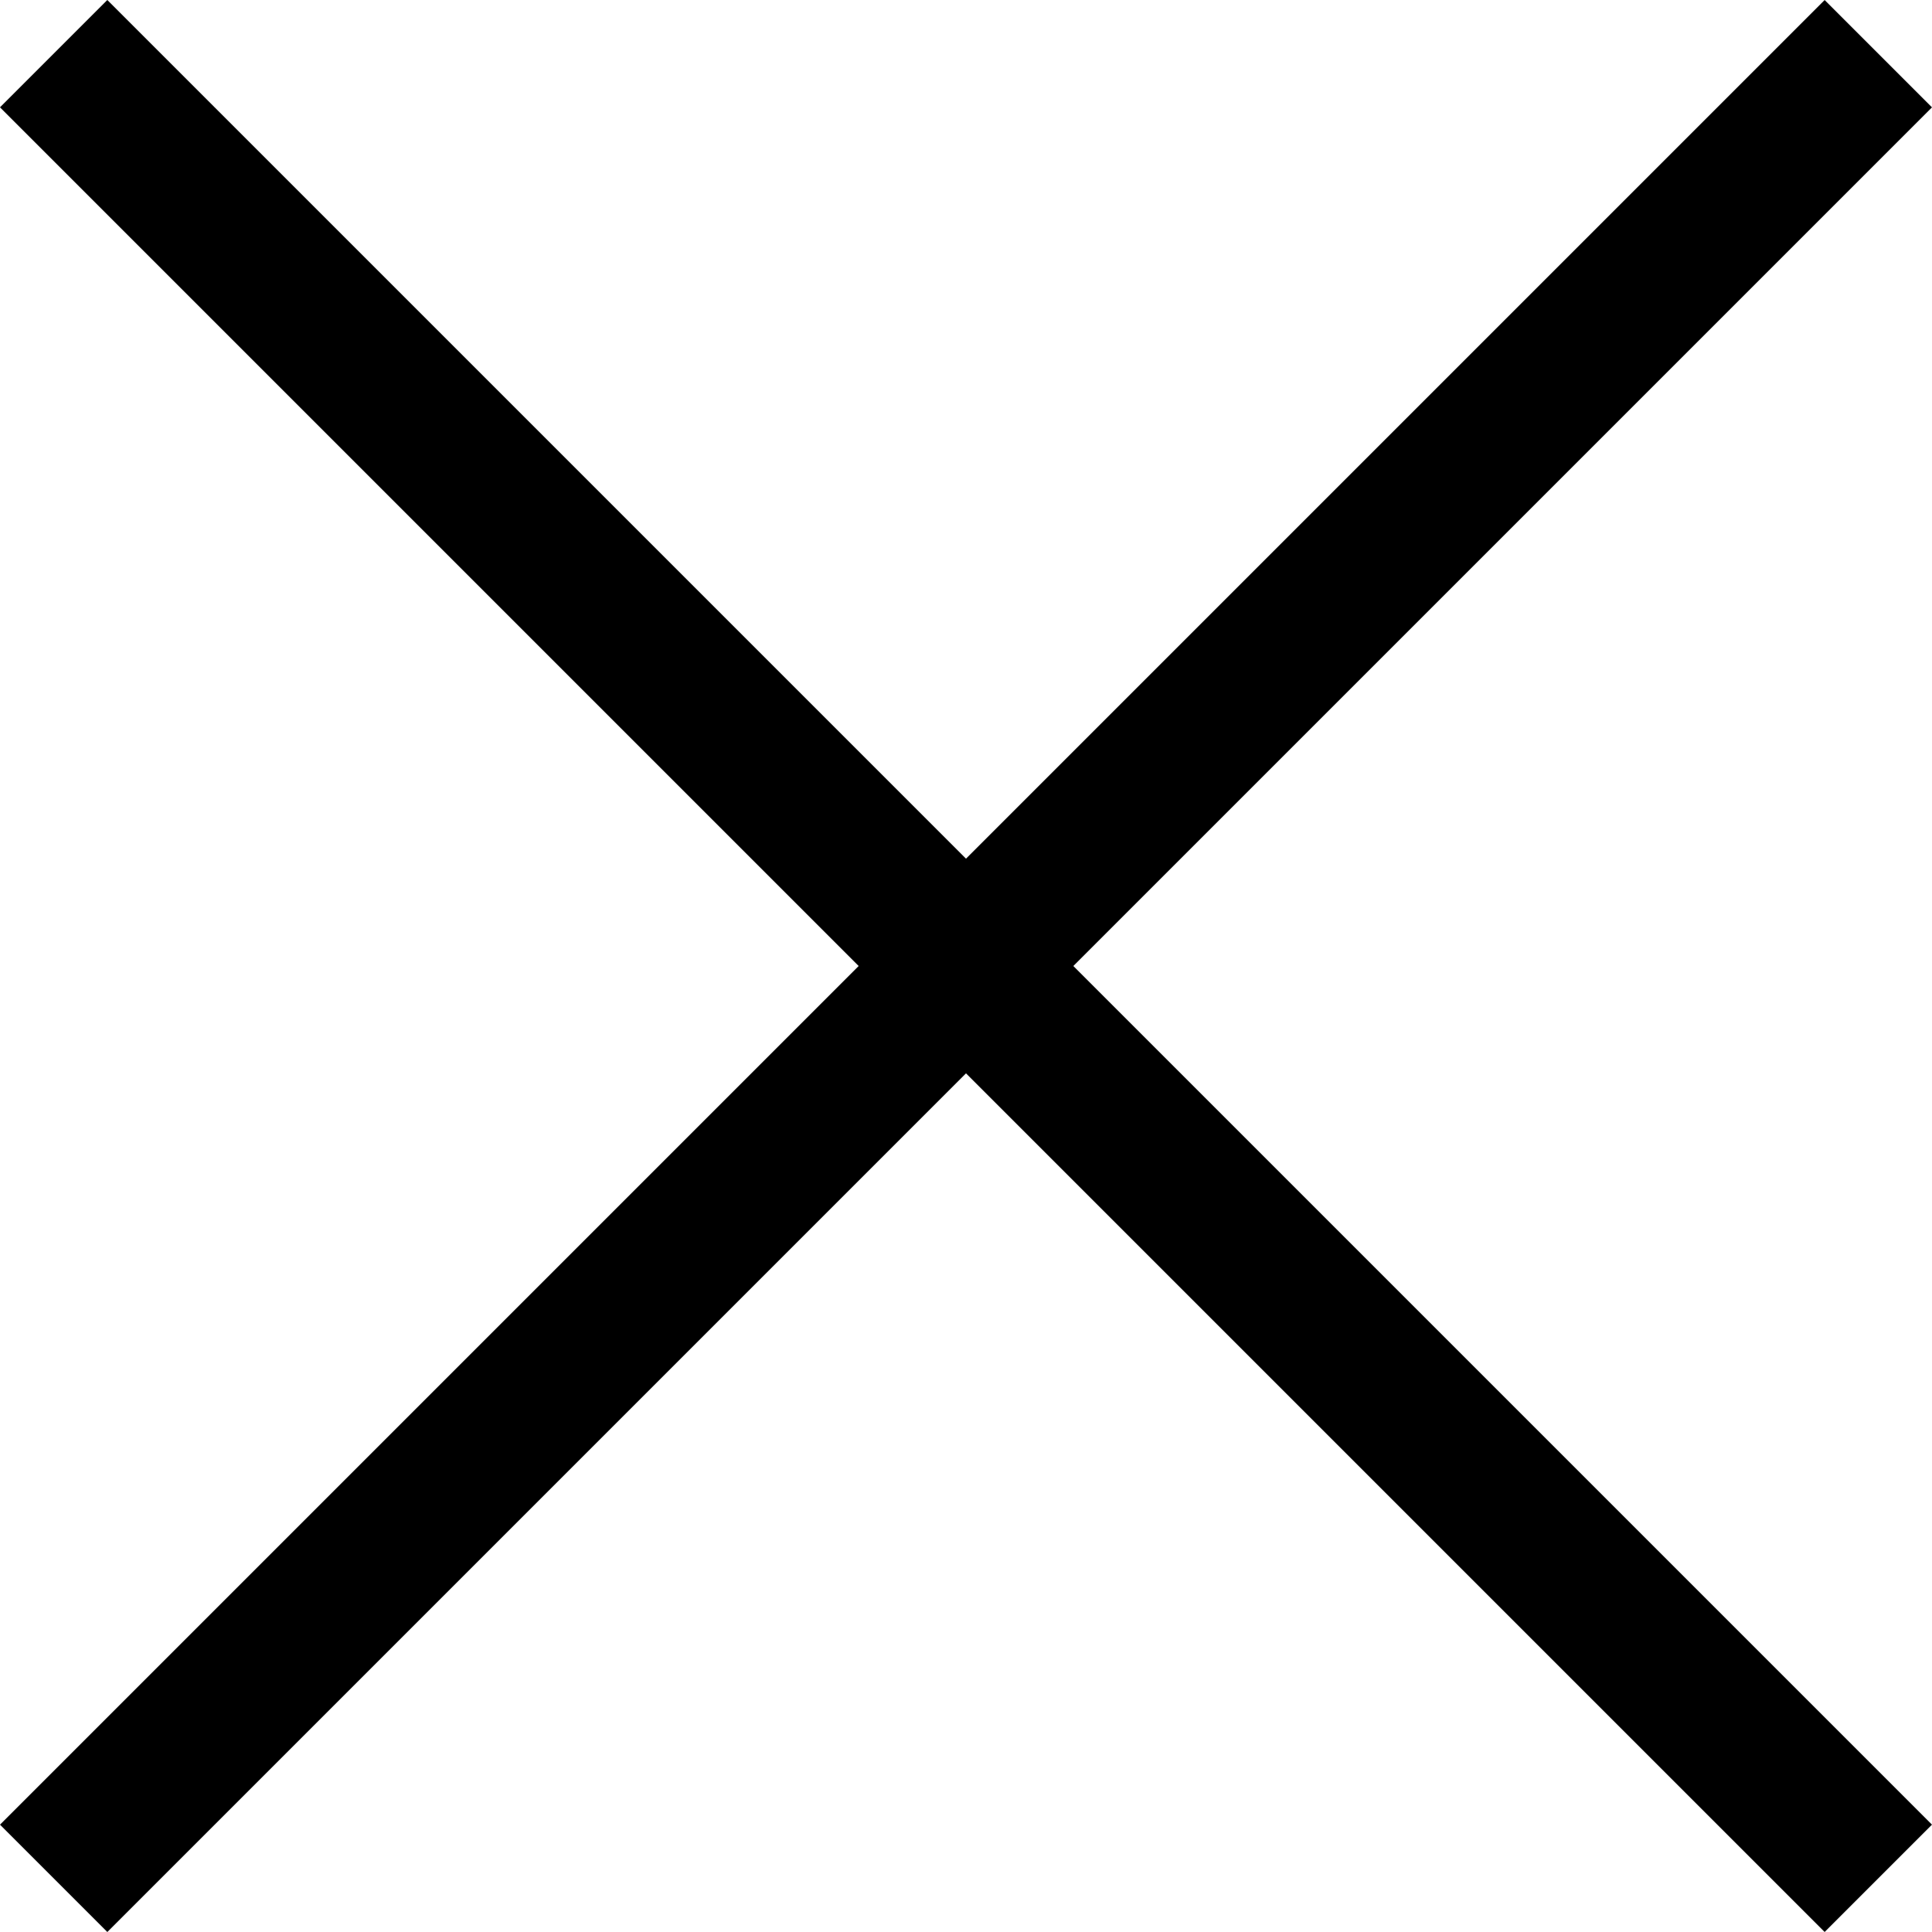
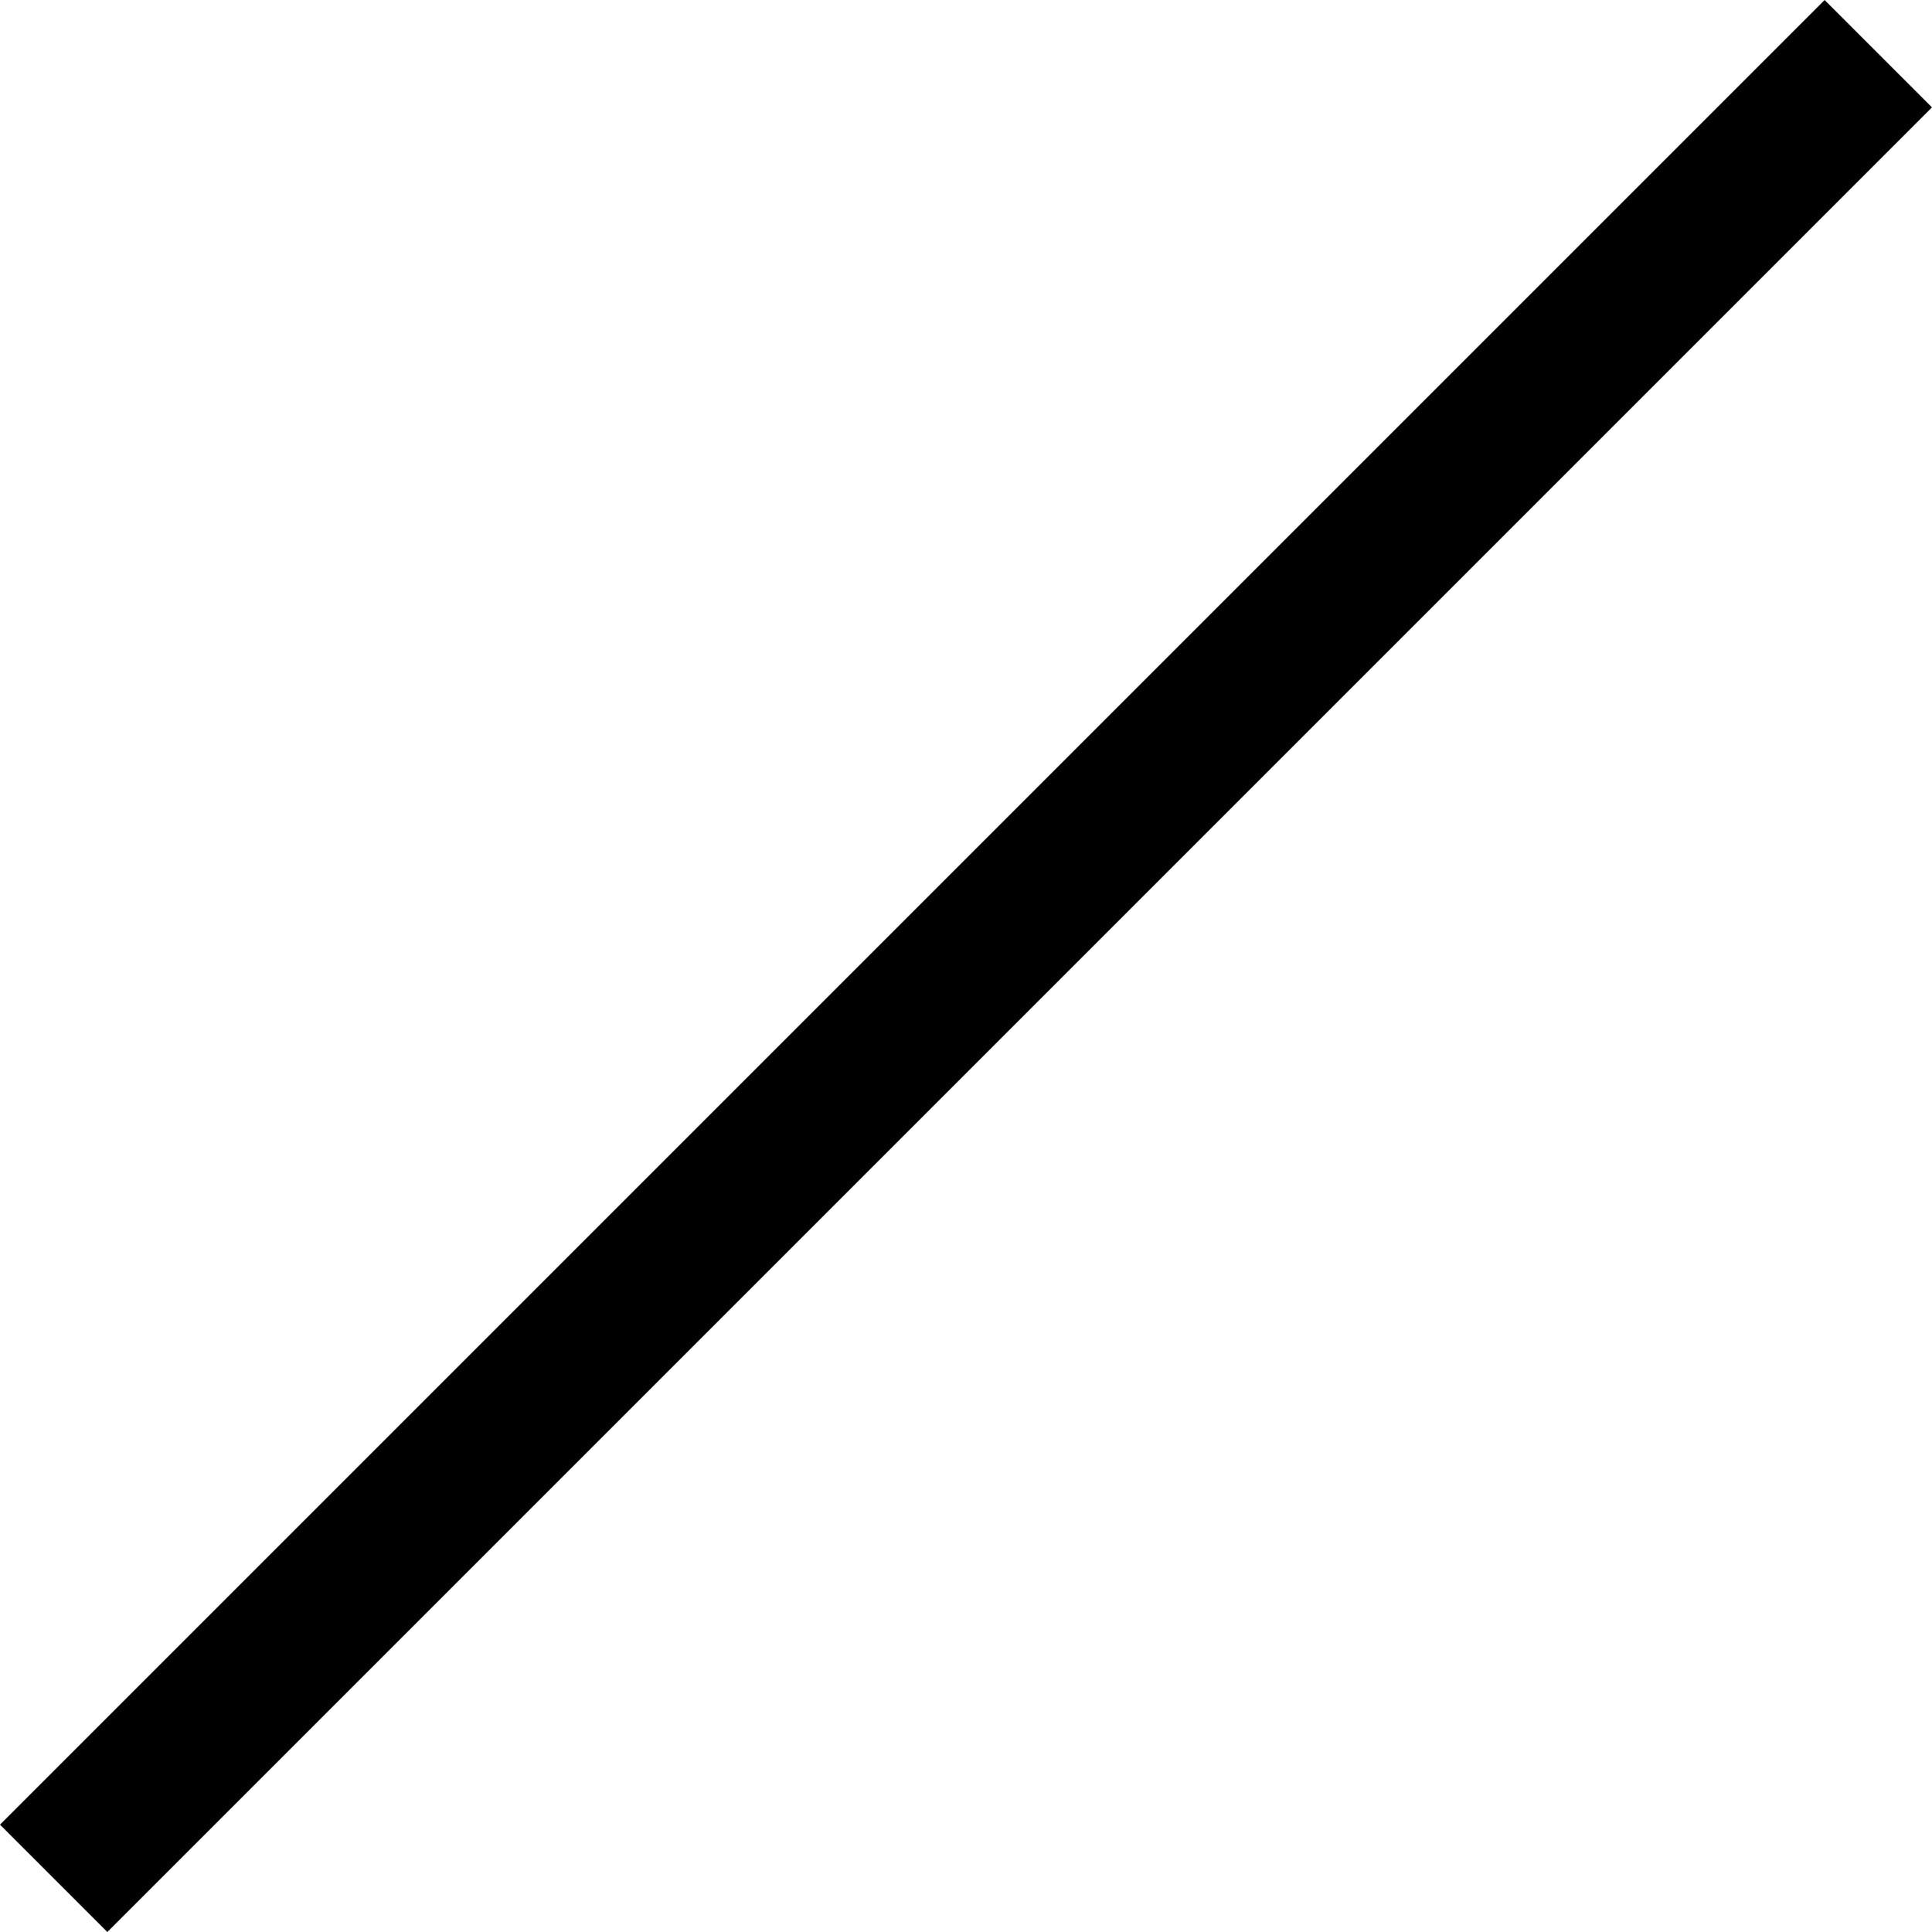
<svg xmlns="http://www.w3.org/2000/svg" width="25.456" height="25.456" viewBox="0 0 25.456 25.456">
  <g id="グループ_837" data-name="グループ 837" transform="translate(-1347.272 -76.272)">
-     <rect id="長方形_4" data-name="長方形 4" width="34" height="2" transform="translate(1348.686 76.272) rotate(45)" />
    <rect id="長方形_195" data-name="長方形 195" width="34" height="2" transform="translate(1347.272 100.314) rotate(-45)" />
  </g>
</svg>